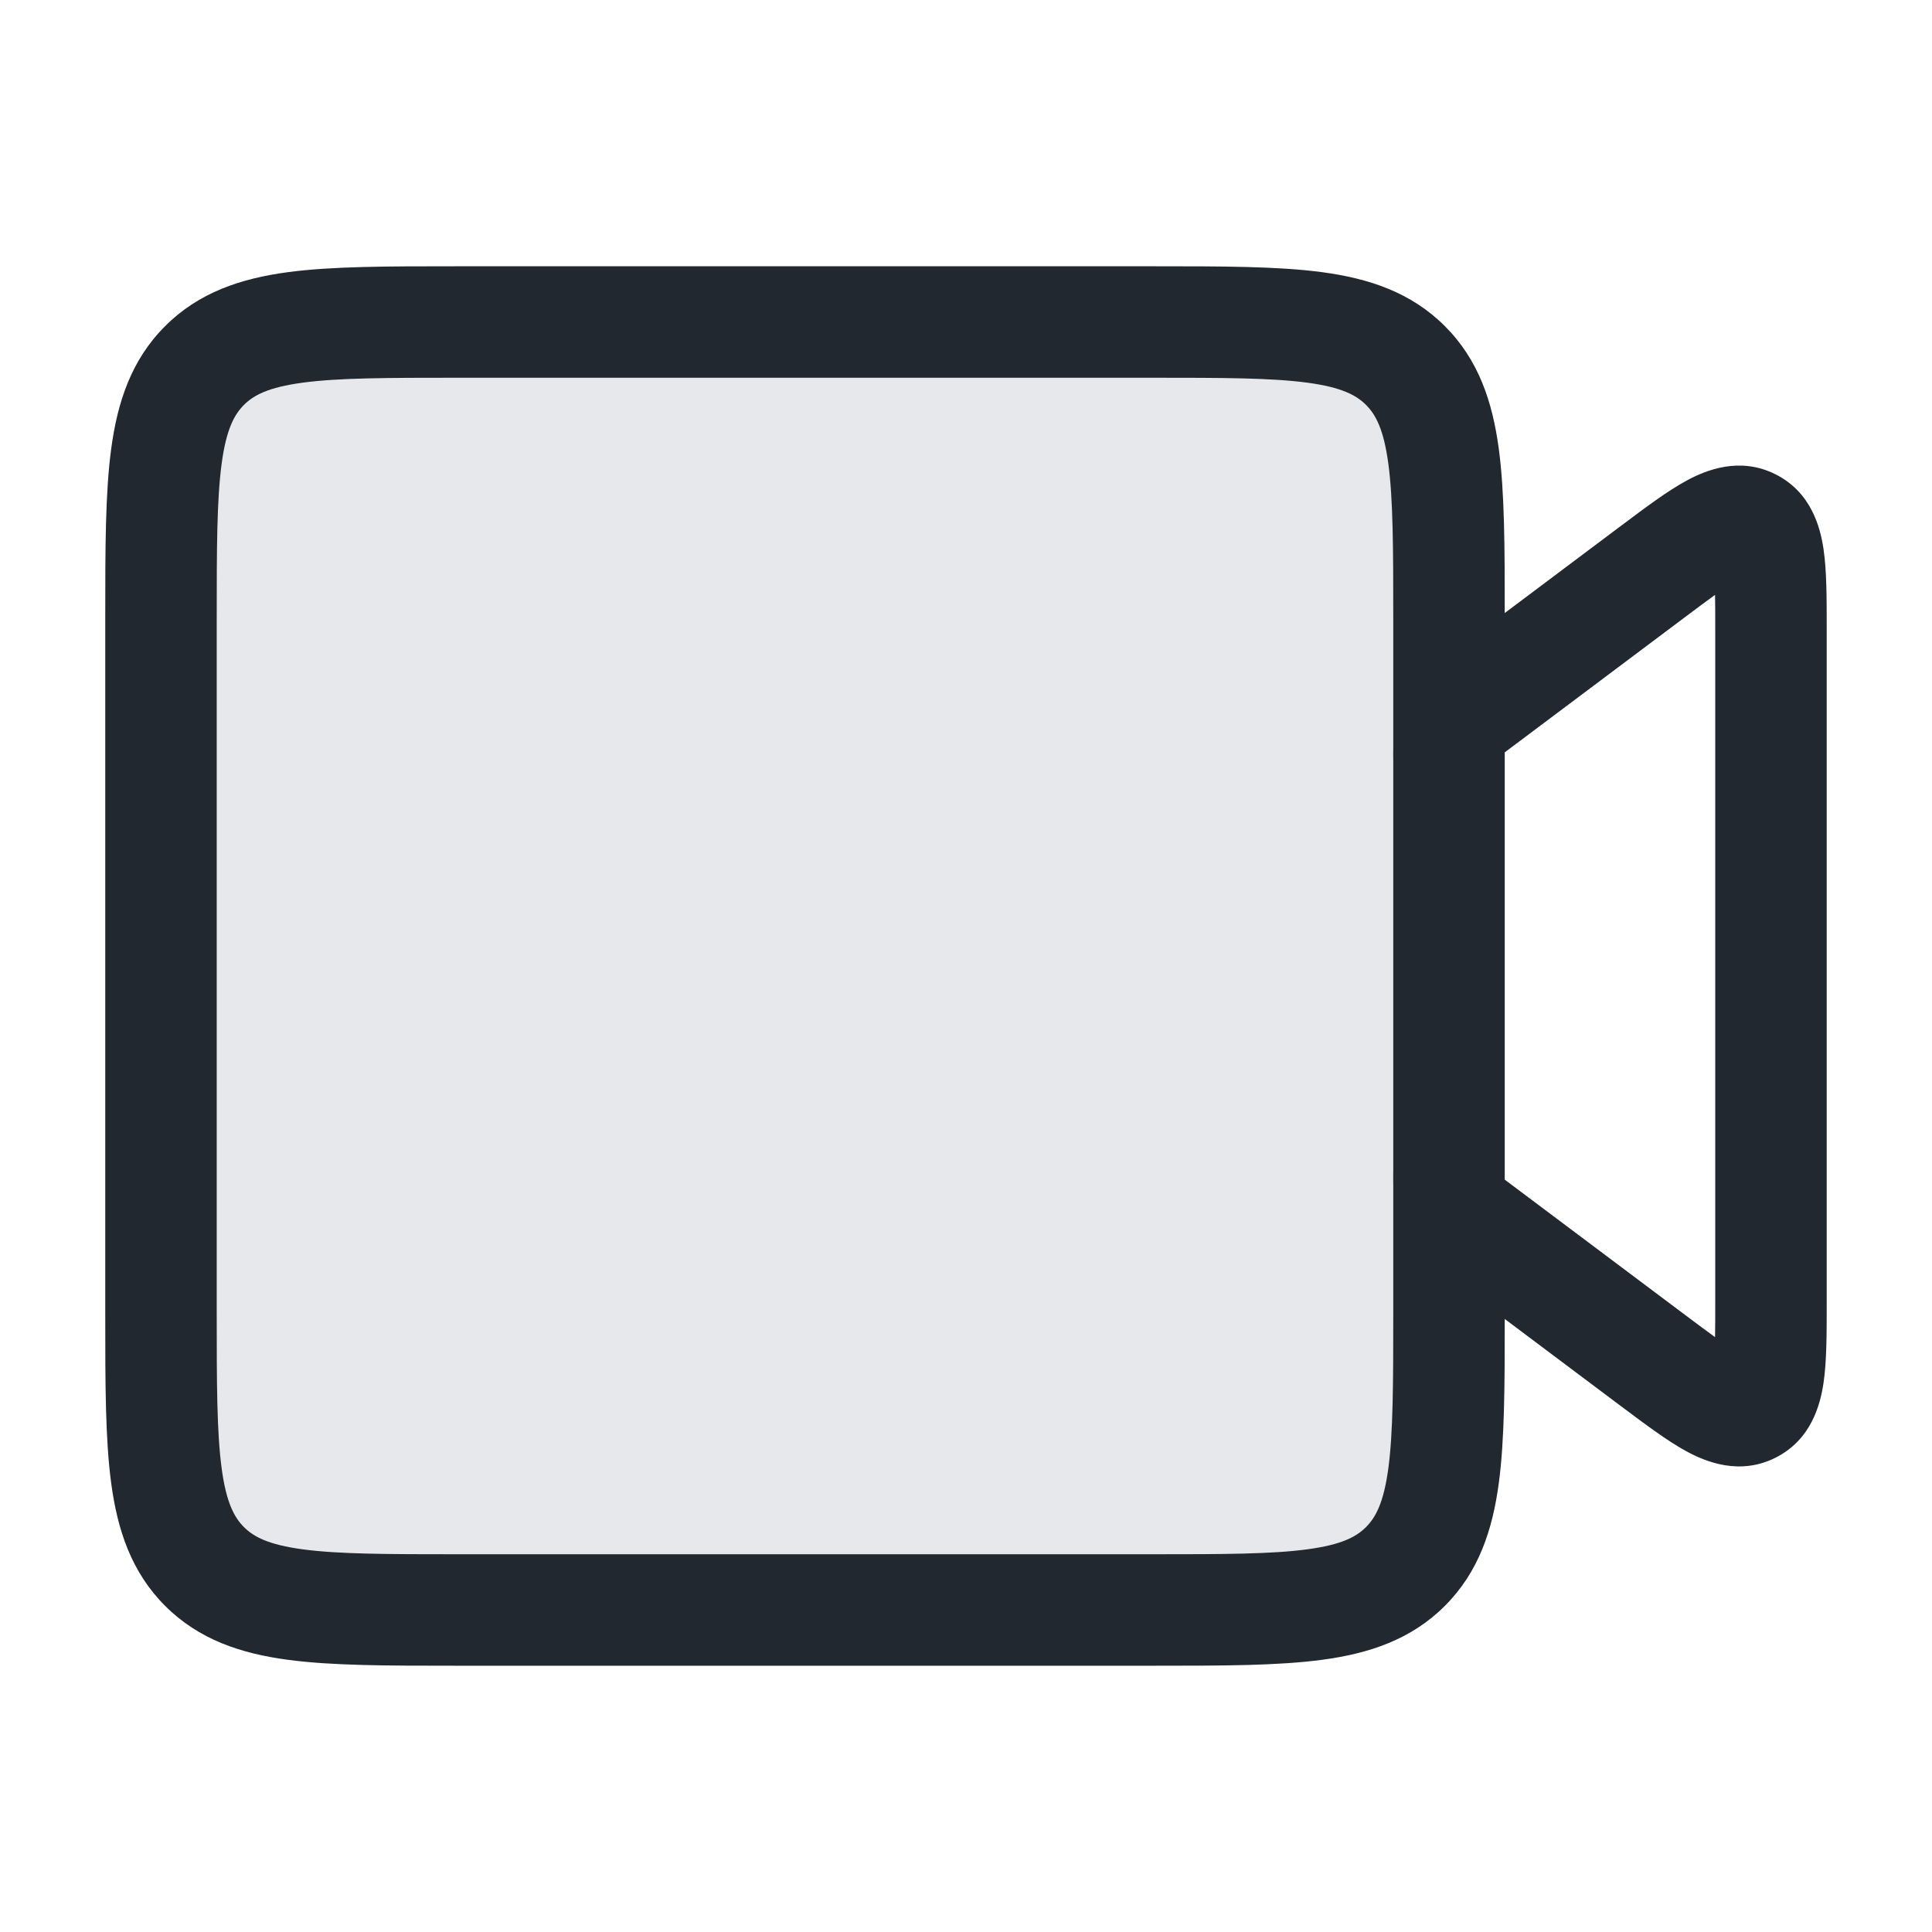
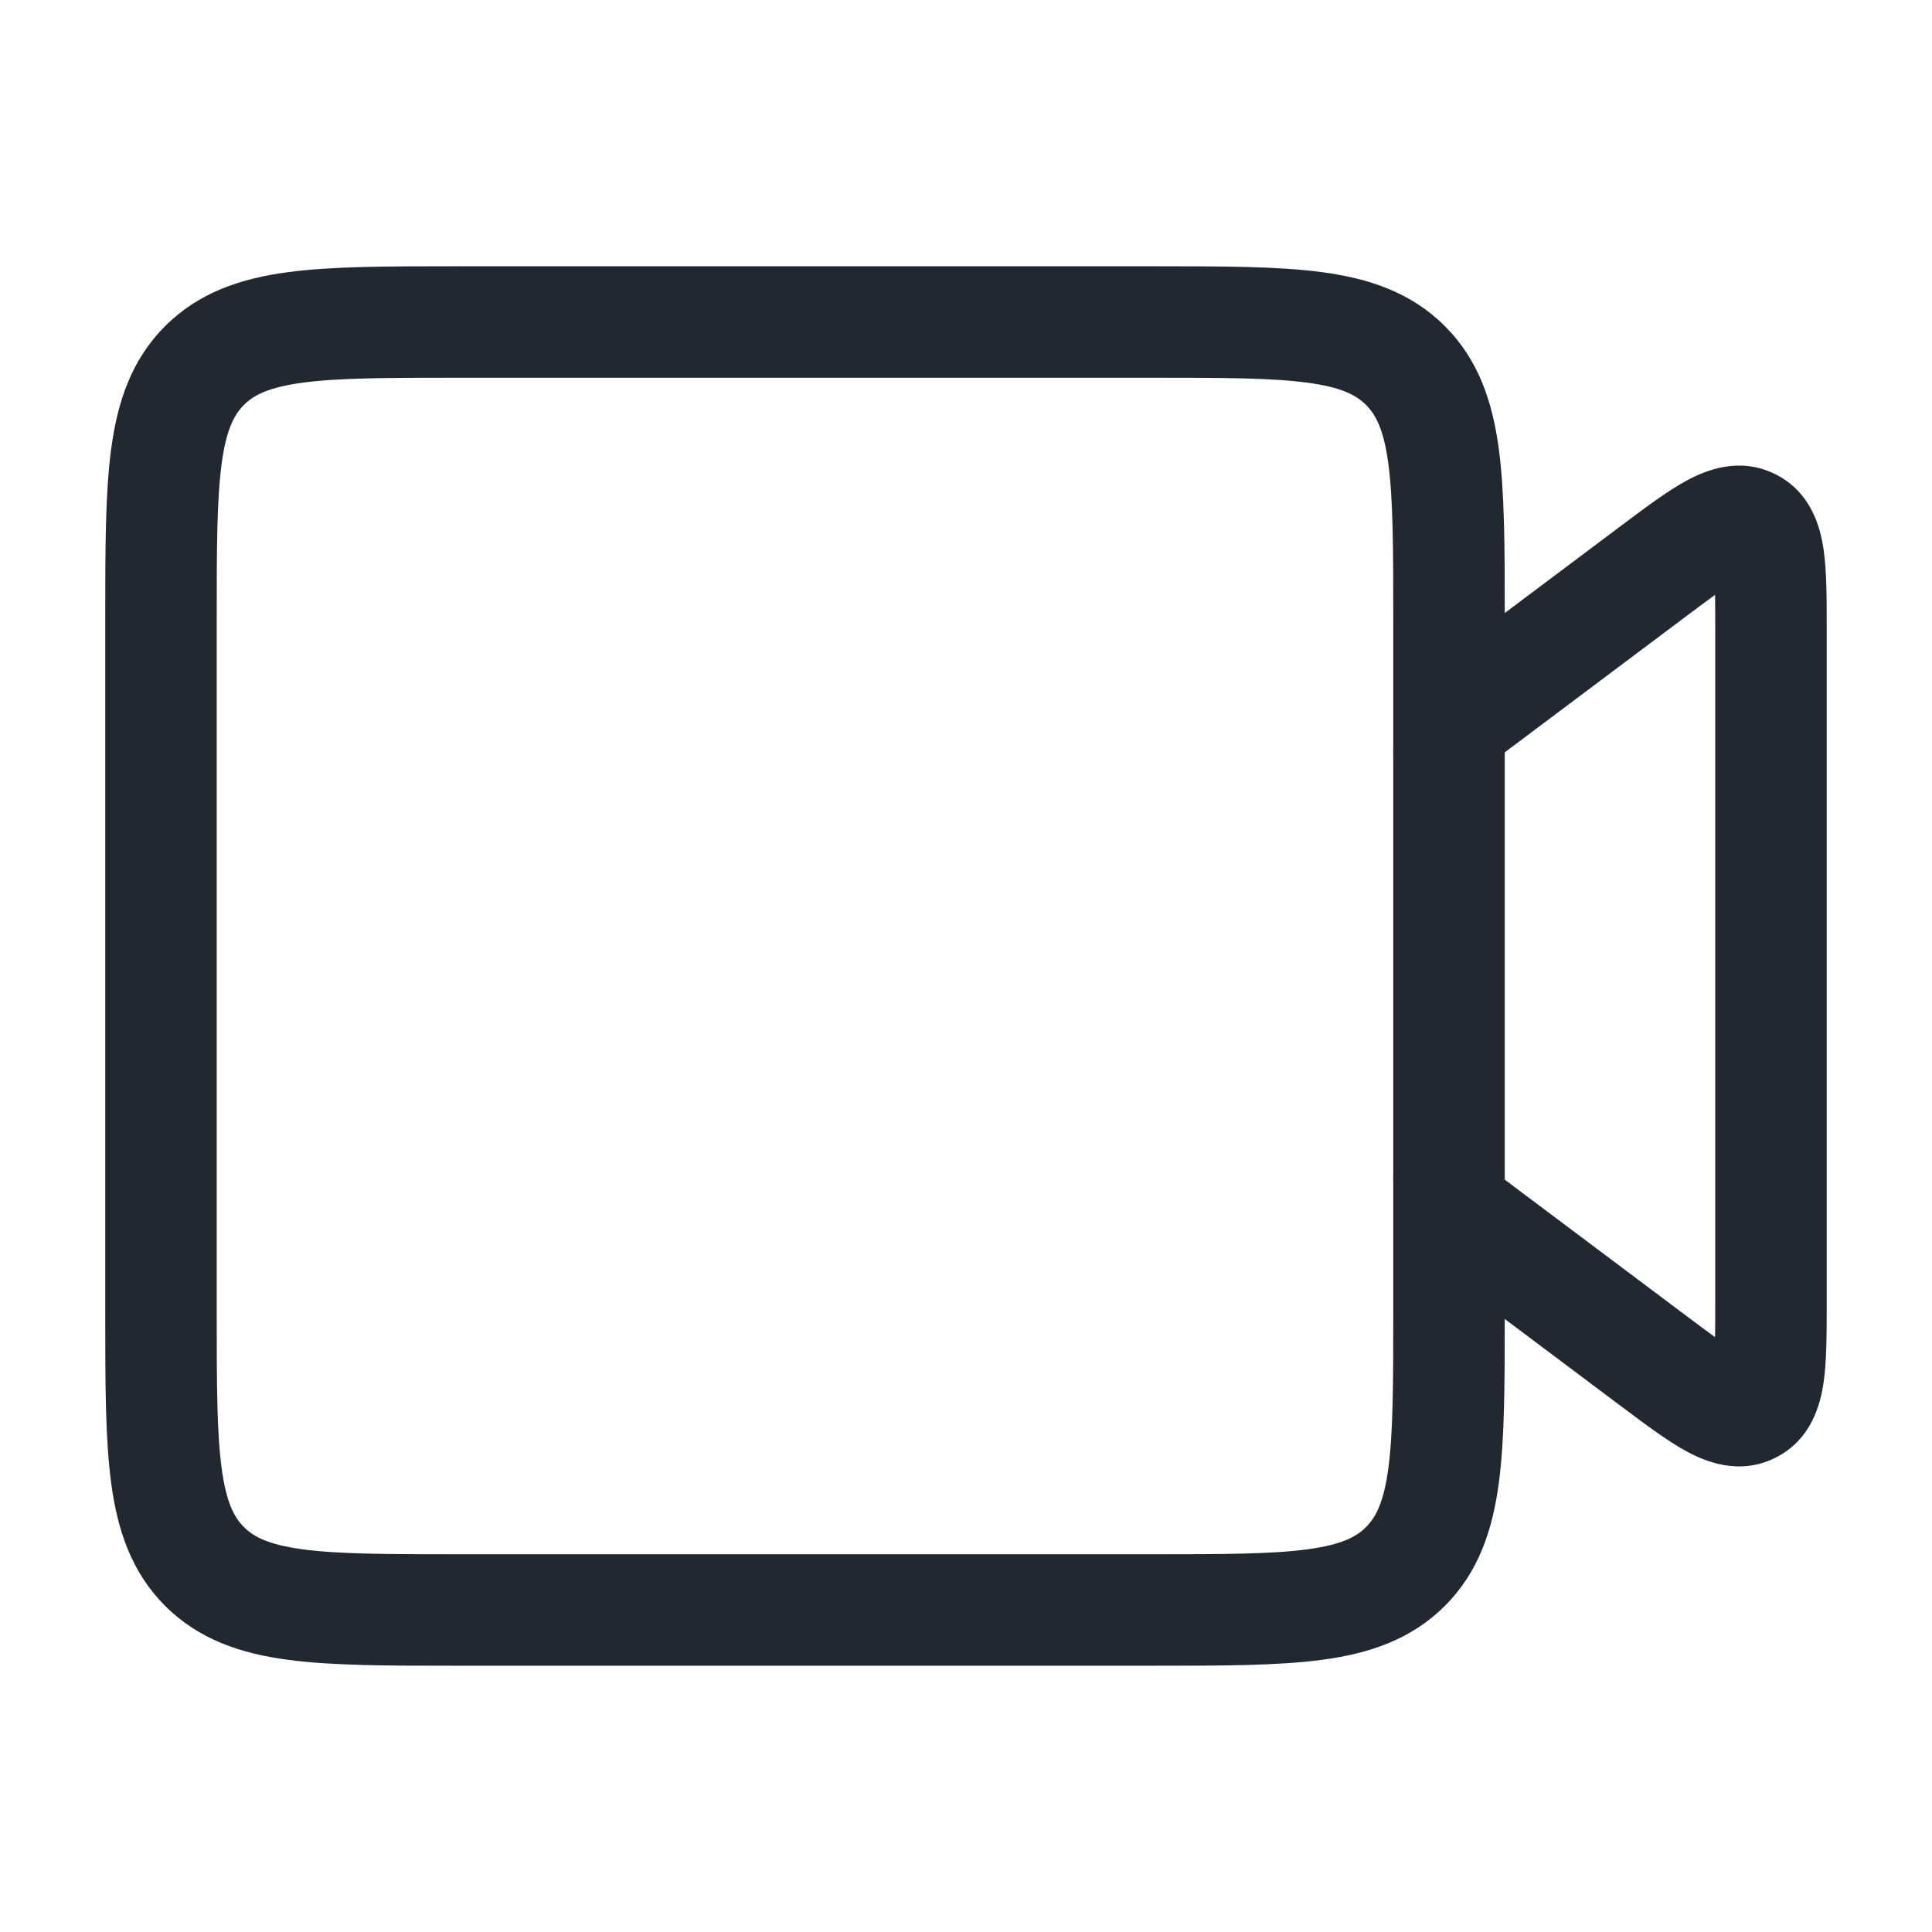
<svg xmlns="http://www.w3.org/2000/svg" width="52" height="52" viewBox="0 0 52 52" fill="none">
-   <path d="M4.333 16.667C4.333 12.896 4.333 11.01 5.505 9.838C6.676 8.667 8.562 8.667 12.333 8.667L31 8.667C34.771 8.667 36.657 8.667 37.828 9.838C39 11.01 39 12.896 39 16.667L39 35.333C39 39.105 39 40.99 37.828 42.162C36.657 43.333 34.771 43.333 31 43.333L12.333 43.333C8.562 43.333 6.676 43.333 5.505 42.162C4.333 40.99 4.333 39.105 4.333 35.333L4.333 16.667Z" fill="#636F7E" fill-opacity="0.16" />
-   <path fill-rule="evenodd" clip-rule="evenodd" d="M12.333 7.167L12.229 7.167C10.432 7.167 8.934 7.167 7.744 7.326C6.488 7.495 5.355 7.867 4.444 8.778C3.533 9.688 3.162 10.822 2.993 12.078C2.833 13.267 2.833 14.766 2.833 16.563L2.833 16.667L2.833 35.333L2.833 35.437C2.833 37.234 2.833 38.733 2.993 39.922C3.162 41.178 3.533 42.311 4.444 43.222C5.355 44.133 6.488 44.505 7.744 44.673C8.934 44.833 10.432 44.833 12.229 44.833L12.333 44.833L31 44.833L31.104 44.833C32.901 44.833 34.399 44.833 35.589 44.673C36.844 44.505 37.978 44.133 38.889 43.222C39.8 42.311 40.171 41.178 40.34 39.922C40.498 38.747 40.5 37.269 40.5 35.5L43.566 37.8L43.647 37.86L43.647 37.86C44.275 38.331 44.874 38.781 45.39 39.062C45.919 39.349 46.822 39.717 47.784 39.236C48.747 38.755 48.994 37.811 49.081 37.216C49.167 36.635 49.166 35.886 49.166 35.1L49.166 35L49.166 17L49.166 16.899C49.166 16.114 49.167 15.365 49.081 14.784C48.994 14.189 48.747 13.245 47.784 12.764C46.822 12.283 45.919 12.651 45.39 12.938C44.874 13.219 44.275 13.668 43.647 14.14L43.566 14.2L40.5 16.5C40.5 14.731 40.498 13.253 40.34 12.078C40.171 10.822 39.8 9.688 38.889 8.778C37.978 7.867 36.844 7.495 35.589 7.326C34.399 7.167 32.901 7.167 31.104 7.167L31 7.167L12.333 7.167ZM40.5 20.454C40.5 20.469 40.5 20.484 40.5 20.5L40.5 20.524L40.5 20.548L40.5 20.572L40.5 20.596L40.5 20.62L40.5 20.645L40.5 20.669L40.5 20.693L40.5 20.718L40.5 20.742L40.5 20.766L40.5 20.791L40.5 20.815L40.5 20.839L40.5 20.864L40.5 20.888L40.5 20.913L40.5 20.937L40.5 20.961L40.5 20.986L40.5 21.01L40.5 21.035L40.5 21.059L40.5 21.084L40.5 21.108L40.5 21.133L40.5 21.157L40.5 21.182L40.5 21.206L40.5 21.231L40.5 21.256L40.5 21.28L40.5 21.305L40.5 21.329L40.5 21.354L40.5 21.379L40.5 21.403L40.5 21.428L40.5 21.453L40.5 21.477L40.5 21.502L40.5 21.527L40.5 21.551L40.5 21.576L40.5 21.601L40.5 21.625L40.5 21.65L40.5 21.675L40.5 21.7L40.5 21.725L40.5 21.749L40.5 21.774L40.5 21.799L40.5 21.824L40.5 21.849L40.5 21.873L40.5 21.898L40.5 21.923L40.5 21.948L40.5 21.973L40.5 21.997L40.5 22.022L40.5 22.047L40.5 22.072L40.5 22.097L40.5 22.122L40.5 22.147L40.5 22.172L40.5 22.197L40.5 22.221L40.5 22.246L40.5 22.271L40.5 22.296L40.5 22.321L40.5 22.346L40.5 22.371L40.5 22.396L40.5 22.421L40.5 22.446L40.5 22.471L40.5 22.496L40.5 22.521L40.5 22.546L40.5 22.571L40.5 22.596L40.5 22.621L40.5 22.646L40.5 22.671L40.5 22.696L40.5 22.721L40.5 22.746L40.5 22.771L40.5 22.796L40.5 22.82L40.5 22.846L40.5 22.87L40.5 22.895L40.5 22.921L40.5 22.945L40.5 22.971L40.5 22.995L40.5 23.02L40.5 23.046L40.5 23.07L40.5 23.096L40.5 23.12L40.5 23.145L40.5 23.171L40.5 23.195L40.5 23.221L40.5 23.245L40.5 23.27L40.5 23.296L40.5 23.32L40.5 23.346L40.5 23.37L40.5 23.395L40.5 23.42L40.5 23.445L40.5 23.47L40.5 23.495L40.5 23.52L40.5 23.545L40.5 23.57L40.5 23.595L40.5 23.62L40.5 23.645L40.5 23.67L40.5 23.695L40.5 23.72L40.5 23.745L40.5 23.77L40.5 23.795L40.5 23.82L40.5 23.845L40.5 23.87L40.5 23.895L40.5 23.919L40.5 23.944L40.5 23.969L40.5 23.994L40.5 24.019L40.5 24.044L40.5 24.069L40.5 24.094L40.5 24.119L40.5 24.143L40.5 24.168L40.5 24.193L40.5 24.218L40.5 24.243L40.5 24.268L40.5 24.292L40.5 24.317L40.5 24.342L40.5 24.367L40.5 24.392L40.5 24.416L40.5 24.441L40.5 24.466L40.5 24.491L40.5 24.515L40.5 24.54L40.5 24.565L40.5 24.59L40.5 24.614L40.5 24.639L40.5 24.664L40.5 24.688L40.5 24.713L40.5 24.738L40.5 24.762L40.5 24.787L40.5 24.811L40.5 24.836L40.5 24.861L40.5 24.885L40.5 24.91L40.5 24.934L40.5 24.959L40.5 24.983L40.5 25.008L40.5 25.032L40.5 25.057L40.5 25.081L40.5 25.106L40.5 25.131L40.5 25.155L40.5 25.179L40.5 25.204L40.5 25.228L40.5 25.253L40.5 25.277L40.5 25.301L40.5 25.326L40.5 25.35L40.5 25.374L40.5 25.399L40.5 25.423L40.5 25.447L40.5 25.472L40.5 25.496L40.5 25.52L40.5 25.544L40.5 25.569L40.5 25.593L40.5 25.617L40.5 25.641L40.5 25.665L40.5 25.689L40.5 25.713L40.5 25.738L40.5 25.762L40.5 25.786L40.5 25.81L40.5 25.834L40.5 25.858L40.5 25.882L40.5 25.906L40.5 25.93L40.5 25.954L40.5 25.977L40.5 26.001L40.5 26.025L40.5 26.049L40.5 26.073L40.5 26.097L40.5 26.121L40.5 26.144L40.5 26.168L40.5 26.192L40.5 26.216L40.5 26.239L40.5 26.263L40.5 26.287L40.5 26.31L40.5 26.334L40.5 26.358L40.5 26.381L40.5 26.405L40.5 26.428L40.5 26.452L40.5 26.475L40.5 26.499L40.5 26.522L40.5 26.546L40.5 26.569L40.5 26.592L40.5 26.616L40.5 26.639L40.5 26.663L40.5 26.686L40.5 26.709L40.5 26.732L40.5 26.756L40.5 26.779L40.5 26.802L40.5 26.825L40.5 26.848L40.5 26.871L40.5 26.894L40.5 26.917L40.5 26.941L40.5 26.963L40.5 26.986L40.5 27.009L40.5 27.032L40.5 27.055L40.5 27.078L40.5 27.101L40.5 27.124L40.5 27.147L40.5 27.169L40.5 27.192L40.5 27.215L40.5 27.238L40.5 27.26L40.5 27.283L40.5 27.305L40.5 27.328L40.5 27.351L40.5 27.373L40.5 27.396L40.5 27.418L40.5 27.441L40.5 27.463L40.5 27.485L40.5 27.508L40.5 27.53L40.5 27.552L40.5 27.575L40.5 27.597L40.5 27.619L40.5 27.641L40.5 27.664L40.5 27.686L40.5 27.708L40.5 27.73L40.5 27.752L40.5 27.774L40.5 27.796L40.5 27.818L40.5 27.84L40.5 27.862L40.5 27.884L40.5 27.905L40.5 27.927L40.5 27.949L40.5 27.971L40.5 27.992L40.5 28.014L40.5 28.036L40.5 28.057L40.5 28.079L40.5 28.1L40.5 28.122L40.5 28.143L40.5 28.165L40.5 28.186L40.5 28.207L40.5 28.229L40.5 28.25L40.5 28.271L40.5 28.293L40.5 28.314L40.5 28.335L40.5 28.356L40.5 28.377L40.5 28.398L40.5 28.419L40.5 28.44L40.5 28.461L40.5 28.482L40.5 28.503L40.5 28.524L40.5 28.545L40.5 28.566L40.5 28.586L40.5 28.607L40.5 28.628L40.5 28.648L40.5 28.669L40.5 28.689L40.5 28.71L40.5 28.73L40.5 28.751L40.5 28.771L40.5 28.792L40.5 28.812L40.5 28.832L40.5 28.852L40.5 28.873L40.5 28.893L40.5 28.913L40.5 28.933L40.5 28.953L40.5 28.973L40.5 28.993L40.5 29.013L40.5 29.033L40.5 29.053L40.5 29.073L40.5 29.092L40.5 29.112L40.5 29.132L40.5 29.151L40.5 29.171L40.5 29.191L40.5 29.21L40.5 29.23L40.5 29.249L40.5 29.269L40.5 29.288L40.5 29.307L40.5 29.326L40.5 29.346L40.5 29.365L40.5 29.384L40.5 29.403L40.5 29.422L40.5 29.441L40.5 29.46L40.5 29.479L40.5 29.498L40.5 29.517L40.5 29.536L40.5 29.555L40.5 29.573L40.5 29.592L40.5 29.611L40.5 29.629L40.5 29.648L40.5 29.666L40.5 29.685L40.5 29.703L40.5 29.721L40.5 29.74L40.5 29.758L40.5 29.776L40.5 29.794L40.5 29.813L40.5 29.831L40.5 29.849L40.5 29.867L40.5 29.885L40.5 29.902L40.5 29.92L40.5 29.938L40.5 29.956L40.5 29.974L40.5 29.991L40.5 30.009L40.5 30.026L40.5 30.044L40.5 30.061L40.5 30.079L40.5 30.096L40.5 30.114L40.5 30.131L40.5 30.148L40.5 30.165L40.5 30.182L40.5 30.199L40.5 30.216L40.5 30.233L40.5 30.25L40.5 30.267L40.5 30.284L40.5 30.301L40.5 30.318L40.5 30.334L40.5 30.351L40.5 30.367L40.5 30.384L40.5 30.4L40.5 30.417L40.5 30.433L40.5 30.45L40.5 30.466L40.5 30.482L40.5 30.498L40.5 30.514L40.5 30.53L40.5 30.546L40.5 30.562L40.5 30.578L40.5 30.594L40.5 30.61L40.5 30.625L40.5 30.641L40.5 30.657L40.5 30.672L40.5 30.688L40.5 30.703L40.5 30.719L40.5 30.734L40.5 30.749L40.5 30.765L40.5 30.78L40.5 30.795L40.5 30.81L40.5 30.825L40.5 30.84L40.5 30.855L40.5 30.87L40.5 30.884L40.5 30.899L40.5 30.914L40.5 30.928L40.5 30.943L40.5 30.958L40.5 30.972L40.5 30.986L40.5 31.001L40.5 31.015L40.5 31.029L40.5 31.043L40.5 31.058L40.5 31.072L40.5 31.086L40.5 31.099L40.5 31.113L40.5 31.127L40.5 31.141L40.5 31.155L40.5 31.168L40.5 31.182L40.5 31.195L40.5 31.209L40.5 31.222L40.5 31.235L40.5 31.249L40.5 31.262L40.5 31.275L40.5 31.288L40.5 31.301L40.5 31.314L40.5 31.327L40.5 31.34L40.5 31.353L40.5 31.366L40.5 31.378L40.5 31.391L40.5 31.403L40.5 31.416L40.5 31.428L40.5 31.441L40.5 31.453L40.5 31.465L40.5 31.477L40.5 31.489L40.5 31.501C40.5 31.515 40.5 31.527 40.5 31.54C40.5 31.622 40.5 31.69 40.5 31.75C40.555 31.791 40.619 31.839 40.7 31.9L45.366 35.4C45.685 35.639 45.945 35.833 46.161 35.989C46.166 35.723 46.166 35.399 46.166 35L46.166 17C46.166 16.601 46.166 16.277 46.161 16.011C45.945 16.167 45.685 16.36 45.366 16.6L40.7 20.1C40.619 20.161 40.555 20.209 40.5 20.25C40.5 20.308 40.5 20.374 40.5 20.454ZM37.5 20.118L37.5 16.667C37.5 14.739 37.496 13.444 37.367 12.477C37.242 11.555 37.028 11.159 36.767 10.899C36.507 10.638 36.112 10.424 35.189 10.3C34.223 10.17 32.928 10.167 31 10.167L12.333 10.167C10.405 10.167 9.11 10.17 8.144 10.3C7.221 10.424 6.826 10.638 6.565 10.899C6.305 11.159 6.09 11.555 5.966 12.477C5.836 13.444 5.833 14.739 5.833 16.667L5.833 35.333C5.833 37.261 5.836 38.556 5.966 39.523C6.09 40.445 6.305 40.84 6.565 41.101C6.826 41.362 7.221 41.576 8.144 41.7C9.11 41.83 10.405 41.833 12.333 41.833L31 41.833C32.928 41.833 34.223 41.83 35.189 41.7C36.112 41.576 36.507 41.362 36.767 41.101C37.028 40.84 37.242 40.445 37.367 39.523C37.496 38.556 37.5 37.261 37.5 35.333L37.5 31.882C37.497 31.779 37.498 31.685 37.499 31.603L37.499 31.603C37.499 31.566 37.5 31.532 37.5 31.501L37.5 31.489L37.5 31.477L37.5 31.465L37.5 31.453L37.5 31.441L37.5 31.428L37.5 31.416L37.5 31.403L37.5 31.391L37.5 31.378L37.5 31.366L37.5 31.353L37.5 31.34L37.5 31.327L37.5 31.314L37.5 31.301L37.5 31.288L37.5 31.275L37.5 31.262L37.5 31.249L37.5 31.235L37.5 31.222L37.5 31.209L37.5 31.195L37.5 31.182L37.5 31.168L37.5 31.155L37.5 31.141L37.5 31.127L37.5 31.113L37.5 31.099L37.5 31.086L37.5 31.072L37.5 31.058L37.5 31.043L37.5 31.029L37.5 31.015L37.5 31.001L37.5 30.986L37.5 30.972L37.5 30.958L37.5 30.943L37.5 30.928L37.5 30.914L37.5 30.899L37.5 30.884L37.5 30.87L37.5 30.855L37.5 30.84L37.5 30.825L37.5 30.81L37.5 30.795L37.5 30.78L37.5 30.765L37.5 30.749L37.5 30.734L37.5 30.719L37.5 30.703L37.5 30.688L37.5 30.672L37.5 30.657L37.5 30.641L37.5 30.625L37.5 30.61L37.5 30.594L37.5 30.578L37.5 30.562L37.5 30.546L37.5 30.53L37.5 30.514L37.5 30.498L37.5 30.482L37.5 30.466L37.5 30.45L37.5 30.433L37.5 30.417L37.5 30.4L37.5 30.384L37.5 30.367L37.5 30.351L37.5 30.334L37.5 30.318L37.5 30.301L37.5 30.284L37.5 30.267L37.5 30.25L37.5 30.233L37.5 30.216L37.5 30.199L37.5 30.182L37.5 30.165L37.5 30.148L37.5 30.131L37.5 30.114L37.5 30.096L37.5 30.079L37.5 30.061L37.5 30.044L37.5 30.026L37.5 30.009L37.5 29.991L37.5 29.974L37.5 29.956L37.5 29.938L37.5 29.92L37.5 29.902L37.5 29.885L37.5 29.867L37.5 29.849L37.5 29.831L37.5 29.813L37.5 29.794L37.5 29.776L37.5 29.758L37.5 29.74L37.5 29.721L37.5 29.703L37.5 29.685L37.5 29.666L37.5 29.648L37.5 29.629L37.5 29.611L37.5 29.592L37.5 29.573L37.5 29.555L37.5 29.536L37.5 29.517L37.5 29.498L37.5 29.479L37.5 29.46L37.5 29.441L37.5 29.422L37.5 29.403L37.5 29.384L37.5 29.365L37.5 29.346L37.5 29.326L37.5 29.307L37.5 29.288L37.5 29.269L37.5 29.249L37.5 29.23L37.5 29.21L37.5 29.191L37.5 29.171L37.5 29.151L37.5 29.132L37.5 29.112L37.5 29.092L37.5 29.073L37.5 29.053L37.5 29.033L37.5 29.013L37.5 28.993L37.5 28.973L37.5 28.953L37.5 28.933L37.5 28.913L37.5 28.893L37.5 28.873L37.5 28.852L37.5 28.832L37.5 28.812L37.5 28.792L37.5 28.771L37.5 28.751L37.5 28.73L37.5 28.71L37.5 28.689L37.5 28.669L37.5 28.648L37.5 28.628L37.5 28.607L37.5 28.586L37.5 28.566L37.5 28.545L37.5 28.524L37.5 28.503L37.5 28.482L37.5 28.461L37.5 28.44L37.5 28.419L37.5 28.398L37.5 28.377L37.5 28.356L37.5 28.335L37.5 28.314L37.5 28.293L37.5 28.271L37.5 28.25L37.5 28.229L37.5 28.207L37.5 28.186L37.5 28.165L37.5 28.143L37.5 28.122L37.5 28.1L37.5 28.079L37.5 28.057L37.5 28.036L37.5 28.014L37.5 27.992L37.5 27.971L37.5 27.949L37.5 27.927L37.5 27.905L37.5 27.884L37.5 27.862L37.5 27.84L37.5 27.818L37.5 27.796L37.5 27.774L37.5 27.752L37.5 27.73L37.5 27.708L37.5 27.686L37.5 27.664L37.5 27.641L37.5 27.619L37.5 27.597L37.5 27.575L37.5 27.552L37.5 27.53L37.5 27.508L37.5 27.485L37.5 27.463L37.5 27.441L37.5 27.418L37.5 27.396L37.5 27.373L37.5 27.351L37.5 27.328L37.5 27.305L37.5 27.283L37.5 27.26L37.5 27.238L37.5 27.215L37.5 27.192L37.5 27.169L37.5 27.147L37.5 27.124L37.5 27.101L37.5 27.078L37.5 27.055L37.5 27.032L37.5 27.009L37.5 26.986L37.5 26.963L37.5 26.941L37.5 26.917L37.5 26.894L37.5 26.871L37.5 26.848L37.5 26.825L37.5 26.802L37.5 26.779L37.5 26.756L37.5 26.732L37.5 26.709L37.5 26.686L37.5 26.663L37.5 26.639L37.5 26.616L37.5 26.592L37.5 26.569L37.5 26.546L37.5 26.522L37.5 26.499L37.5 26.475L37.5 26.452L37.5 26.428L37.5 26.405L37.5 26.381L37.5 26.358L37.5 26.334L37.5 26.31L37.5 26.287L37.5 26.263L37.5 26.239L37.5 26.216L37.5 26.192L37.5 26.168L37.5 26.144L37.5 26.121L37.5 26.097L37.5 26.073L37.5 26.049L37.5 26.025L37.5 26.001L37.5 25.977L37.5 25.954L37.5 25.93L37.5 25.906L37.5 25.882L37.5 25.858L37.5 25.834L37.5 25.81L37.5 25.786L37.5 25.762L37.5 25.738L37.5 25.713L37.5 25.689L37.5 25.665L37.5 25.641L37.5 25.617L37.5 25.593L37.5 25.569L37.5 25.544L37.5 25.52L37.5 25.496L37.5 25.472L37.5 25.447L37.5 25.423L37.5 25.399L37.5 25.374L37.5 25.35L37.5 25.326L37.5 25.301L37.5 25.277L37.5 25.253L37.5 25.228L37.5 25.204L37.5 25.179L37.5 25.155L37.5 25.131L37.5 25.106L37.5 25.081L37.5 25.057L37.5 25.032L37.5 25.008L37.5 24.983L37.5 24.959L37.5 24.934L37.5 24.91L37.5 24.885L37.5 24.861L37.5 24.836L37.5 24.811L37.5 24.787L37.5 24.762L37.5 24.738L37.5 24.713L37.5 24.688L37.5 24.664L37.5 24.639L37.5 24.614L37.5 24.59L37.5 24.565L37.5 24.54L37.5 24.515L37.5 24.491L37.5 24.466L37.5 24.441L37.5 24.416L37.5 24.392L37.5 24.367L37.5 24.342L37.5 24.317L37.5 24.292L37.5 24.268L37.5 24.243L37.5 24.218L37.5 24.193L37.5 24.168L37.5 24.143L37.5 24.119L37.5 24.094L37.5 24.069L37.5 24.044L37.5 24.019L37.5 23.994L37.5 23.969L37.5 23.944L37.5 23.919L37.5 23.895L37.5 23.87L37.5 23.845L37.5 23.82L37.5 23.795L37.5 23.77L37.5 23.745L37.5 23.72L37.5 23.695L37.5 23.67L37.5 23.645L37.5 23.62L37.5 23.595L37.5 23.57L37.5 23.545L37.5 23.52L37.5 23.495L37.5 23.47L37.5 23.445L37.5 23.42L37.5 23.395L37.5 23.37L37.5 23.346L37.5 23.32L37.5 23.296L37.5 23.27L37.5 23.245L37.5 23.221L37.5 23.195L37.5 23.171L37.5 23.145L37.5 23.12L37.5 23.096L37.5 23.07L37.5 23.046L37.5 23.02L37.5 22.995L37.5 22.971L37.5 22.945L37.5 22.921L37.5 22.895L37.5 22.87L37.5 22.846L37.5 22.82L37.5 22.796L37.5 22.771L37.5 22.746L37.5 22.721L37.5 22.696L37.5 22.671L37.5 22.646L37.5 22.621L37.5 22.596L37.5 22.571L37.5 22.546L37.5 22.521L37.5 22.496L37.5 22.471L37.5 22.446L37.5 22.421L37.5 22.396L37.5 22.371L37.5 22.346L37.5 22.321L37.5 22.296L37.5 22.271L37.5 22.246L37.5 22.221L37.5 22.197L37.5 22.172L37.5 22.147L37.5 22.122L37.5 22.097L37.5 22.072L37.5 22.047L37.5 22.022L37.5 21.997L37.5 21.973L37.5 21.948L37.5 21.923L37.5 21.898L37.5 21.873L37.5 21.849L37.5 21.824L37.5 21.799L37.5 21.774L37.5 21.749L37.5 21.725L37.5 21.7L37.5 21.675L37.5 21.65L37.5 21.625L37.5 21.601L37.5 21.576L37.5 21.551L37.5 21.527L37.5 21.502L37.5 21.477L37.5 21.453L37.5 21.428L37.5 21.403L37.5 21.379L37.5 21.354L37.5 21.329L37.5 21.305L37.5 21.28L37.5 21.256L37.5 21.231L37.5 21.206L37.5 21.182L37.5 21.157L37.5 21.133L37.5 21.108L37.5 21.084L37.5 21.059L37.5 21.035L37.5 21.01L37.5 20.986L37.5 20.961L37.5 20.937L37.5 20.913L37.5 20.888L37.5 20.864L37.5 20.839L37.5 20.815L37.5 20.791L37.5 20.766L37.5 20.742L37.5 20.718L37.5 20.693L37.5 20.669L37.5 20.645L37.5 20.62L37.5 20.596L37.5 20.572L37.5 20.548L37.5 20.524L37.5 20.5C37.5 20.468 37.499 20.434 37.499 20.398L37.499 20.398C37.498 20.316 37.497 20.222 37.5 20.118ZM46.954 15.512C46.954 15.512 46.951 15.513 46.945 15.515C46.951 15.512 46.954 15.511 46.954 15.512ZM46.087 15.086C46.085 15.08 46.084 15.077 46.084 15.077C46.085 15.077 46.086 15.08 46.087 15.086ZM46.087 36.914C46.085 36.919 46.084 36.923 46.084 36.923C46.084 36.923 46.085 36.921 46.086 36.918C46.087 36.917 46.087 36.916 46.087 36.914ZM46.945 36.485C46.951 36.487 46.954 36.488 46.954 36.488C46.954 36.488 46.951 36.487 46.945 36.485Z" fill="#22282F" />
+   <path fill-rule="evenodd" clip-rule="evenodd" d="M12.333 7.167L12.229 7.167C10.432 7.167 8.934 7.167 7.744 7.326C6.488 7.495 5.355 7.867 4.444 8.778C3.533 9.688 3.162 10.822 2.993 12.078C2.833 13.267 2.833 14.766 2.833 16.563L2.833 16.667L2.833 35.333L2.833 35.437C2.833 37.234 2.833 38.733 2.993 39.922C3.162 41.178 3.533 42.311 4.444 43.222C5.355 44.133 6.488 44.505 7.744 44.673C8.934 44.833 10.432 44.833 12.229 44.833L12.333 44.833L31 44.833L31.104 44.833C32.901 44.833 34.399 44.833 35.589 44.673C36.844 44.505 37.978 44.133 38.889 43.222C39.8 42.311 40.171 41.178 40.34 39.922C40.498 38.747 40.5 37.269 40.5 35.5L43.566 37.8L43.647 37.86L43.647 37.86C44.275 38.331 44.874 38.781 45.39 39.062C45.919 39.349 46.822 39.717 47.784 39.236C48.747 38.755 48.994 37.811 49.081 37.216C49.167 36.635 49.166 35.886 49.166 35.1L49.166 35L49.166 17L49.166 16.899C49.166 16.114 49.167 15.365 49.081 14.784C48.994 14.189 48.747 13.245 47.784 12.764C46.822 12.283 45.919 12.651 45.39 12.938C44.874 13.219 44.275 13.668 43.647 14.14L43.566 14.2L40.5 16.5C40.5 14.731 40.498 13.253 40.34 12.078C40.171 10.822 39.8 9.688 38.889 8.778C37.978 7.867 36.844 7.495 35.589 7.326C34.399 7.167 32.901 7.167 31.104 7.167L31 7.167L12.333 7.167ZM40.5 20.454C40.5 20.469 40.5 20.484 40.5 20.5L40.5 20.524L40.5 20.548L40.5 20.572L40.5 20.596L40.5 20.62L40.5 20.645L40.5 20.669L40.5 20.693L40.5 20.718L40.5 20.742L40.5 20.766L40.5 20.791L40.5 20.815L40.5 20.839L40.5 20.864L40.5 20.888L40.5 20.913L40.5 20.937L40.5 20.961L40.5 20.986L40.5 21.01L40.5 21.035L40.5 21.059L40.5 21.084L40.5 21.108L40.5 21.133L40.5 21.157L40.5 21.182L40.5 21.206L40.5 21.231L40.5 21.256L40.5 21.28L40.5 21.305L40.5 21.329L40.5 21.354L40.5 21.379L40.5 21.403L40.5 21.428L40.5 21.453L40.5 21.477L40.5 21.502L40.5 21.527L40.5 21.551L40.5 21.576L40.5 21.601L40.5 21.625L40.5 21.65L40.5 21.675L40.5 21.7L40.5 21.725L40.5 21.749L40.5 21.774L40.5 21.799L40.5 21.824L40.5 21.849L40.5 21.873L40.5 21.898L40.5 21.923L40.5 21.948L40.5 21.973L40.5 21.997L40.5 22.022L40.5 22.047L40.5 22.072L40.5 22.097L40.5 22.122L40.5 22.147L40.5 22.172L40.5 22.197L40.5 22.221L40.5 22.246L40.5 22.271L40.5 22.296L40.5 22.321L40.5 22.346L40.5 22.371L40.5 22.396L40.5 22.421L40.5 22.446L40.5 22.471L40.5 22.496L40.5 22.521L40.5 22.546L40.5 22.571L40.5 22.596L40.5 22.621L40.5 22.646L40.5 22.671L40.5 22.696L40.5 22.721L40.5 22.746L40.5 22.771L40.5 22.796L40.5 22.82L40.5 22.846L40.5 22.87L40.5 22.895L40.5 22.921L40.5 22.945L40.5 22.971L40.5 22.995L40.5 23.02L40.5 23.046L40.5 23.07L40.5 23.096L40.5 23.12L40.5 23.145L40.5 23.171L40.5 23.195L40.5 23.221L40.5 23.245L40.5 23.27L40.5 23.296L40.5 23.32L40.5 23.346L40.5 23.37L40.5 23.395L40.5 23.42L40.5 23.445L40.5 23.47L40.5 23.495L40.5 23.52L40.5 23.545L40.5 23.57L40.5 23.595L40.5 23.62L40.5 23.645L40.5 23.67L40.5 23.695L40.5 23.72L40.5 23.745L40.5 23.77L40.5 23.795L40.5 23.82L40.5 23.845L40.5 23.87L40.5 23.895L40.5 23.919L40.5 23.944L40.5 23.969L40.5 23.994L40.5 24.019L40.5 24.044L40.5 24.069L40.5 24.094L40.5 24.119L40.5 24.143L40.5 24.168L40.5 24.193L40.5 24.218L40.5 24.243L40.5 24.268L40.5 24.292L40.5 24.317L40.5 24.342L40.5 24.367L40.5 24.392L40.5 24.416L40.5 24.441L40.5 24.466L40.5 24.491L40.5 24.515L40.5 24.54L40.5 24.565L40.5 24.59L40.5 24.614L40.5 24.639L40.5 24.664L40.5 24.688L40.5 24.713L40.5 24.738L40.5 24.762L40.5 24.787L40.5 24.811L40.5 24.836L40.5 24.861L40.5 24.885L40.5 24.91L40.5 24.934L40.5 24.959L40.5 24.983L40.5 25.008L40.5 25.032L40.5 25.057L40.5 25.081L40.5 25.106L40.5 25.131L40.5 25.155L40.5 25.179L40.5 25.204L40.5 25.228L40.5 25.253L40.5 25.277L40.5 25.301L40.5 25.326L40.5 25.35L40.5 25.374L40.5 25.399L40.5 25.423L40.5 25.447L40.5 25.472L40.5 25.496L40.5 25.52L40.5 25.544L40.5 25.569L40.5 25.593L40.5 25.617L40.5 25.641L40.5 25.665L40.5 25.689L40.5 25.713L40.5 25.738L40.5 25.762L40.5 25.786L40.5 25.81L40.5 25.834L40.5 25.858L40.5 25.882L40.5 25.906L40.5 25.93L40.5 25.954L40.5 25.977L40.5 26.001L40.5 26.025L40.5 26.049L40.5 26.073L40.5 26.097L40.5 26.121L40.5 26.144L40.5 26.168L40.5 26.192L40.5 26.216L40.5 26.239L40.5 26.263L40.5 26.287L40.5 26.31L40.5 26.334L40.5 26.358L40.5 26.381L40.5 26.405L40.5 26.428L40.5 26.452L40.5 26.475L40.5 26.499L40.5 26.522L40.5 26.546L40.5 26.569L40.5 26.592L40.5 26.616L40.5 26.639L40.5 26.663L40.5 26.686L40.5 26.709L40.5 26.732L40.5 26.756L40.5 26.779L40.5 26.802L40.5 26.825L40.5 26.848L40.5 26.871L40.5 26.894L40.5 26.917L40.5 26.941L40.5 26.963L40.5 26.986L40.5 27.009L40.5 27.032L40.5 27.055L40.5 27.078L40.5 27.101L40.5 27.124L40.5 27.147L40.5 27.169L40.5 27.192L40.5 27.215L40.5 27.238L40.5 27.26L40.5 27.283L40.5 27.305L40.5 27.328L40.5 27.351L40.5 27.373L40.5 27.396L40.5 27.418L40.5 27.441L40.5 27.463L40.5 27.485L40.5 27.508L40.5 27.53L40.5 27.552L40.5 27.575L40.5 27.597L40.5 27.619L40.5 27.641L40.5 27.664L40.5 27.686L40.5 27.708L40.5 27.73L40.5 27.752L40.5 27.774L40.5 27.796L40.5 27.818L40.5 27.84L40.5 27.862L40.5 27.884L40.5 27.905L40.5 27.927L40.5 27.949L40.5 27.971L40.5 27.992L40.5 28.014L40.5 28.036L40.5 28.057L40.5 28.079L40.5 28.1L40.5 28.122L40.5 28.143L40.5 28.165L40.5 28.186L40.5 28.207L40.5 28.229L40.5 28.25L40.5 28.271L40.5 28.293L40.5 28.314L40.5 28.335L40.5 28.356L40.5 28.377L40.5 28.398L40.5 28.419L40.5 28.44L40.5 28.461L40.5 28.482L40.5 28.503L40.5 28.524L40.5 28.545L40.5 28.566L40.5 28.586L40.5 28.607L40.5 28.628L40.5 28.648L40.5 28.669L40.5 28.689L40.5 28.71L40.5 28.73L40.5 28.751L40.5 28.771L40.5 28.792L40.5 28.812L40.5 28.832L40.5 28.852L40.5 28.873L40.5 28.893L40.5 28.913L40.5 28.933L40.5 28.953L40.5 28.973L40.5 28.993L40.5 29.013L40.5 29.033L40.5 29.053L40.5 29.073L40.5 29.092L40.5 29.112L40.5 29.132L40.5 29.151L40.5 29.171L40.5 29.191L40.5 29.21L40.5 29.23L40.5 29.249L40.5 29.269L40.5 29.288L40.5 29.307L40.5 29.326L40.5 29.346L40.5 29.365L40.5 29.384L40.5 29.403L40.5 29.422L40.5 29.441L40.5 29.46L40.5 29.479L40.5 29.498L40.5 29.517L40.5 29.536L40.5 29.555L40.5 29.573L40.5 29.592L40.5 29.611L40.5 29.629L40.5 29.648L40.5 29.666L40.5 29.685L40.5 29.703L40.5 29.721L40.5 29.74L40.5 29.758L40.5 29.776L40.5 29.794L40.5 29.813L40.5 29.831L40.5 29.849L40.5 29.867L40.5 29.885L40.5 29.902L40.5 29.92L40.5 29.938L40.5 29.956L40.5 29.974L40.5 29.991L40.5 30.009L40.5 30.026L40.5 30.044L40.5 30.061L40.5 30.079L40.5 30.096L40.5 30.114L40.5 30.131L40.5 30.148L40.5 30.165L40.5 30.182L40.5 30.199L40.5 30.216L40.5 30.233L40.5 30.25L40.5 30.267L40.5 30.284L40.5 30.301L40.5 30.318L40.5 30.334L40.5 30.351L40.5 30.367L40.5 30.384L40.5 30.4L40.5 30.417L40.5 30.433L40.5 30.45L40.5 30.466L40.5 30.482L40.5 30.498L40.5 30.514L40.5 30.53L40.5 30.546L40.5 30.562L40.5 30.578L40.5 30.594L40.5 30.61L40.5 30.625L40.5 30.641L40.5 30.657L40.5 30.672L40.5 30.688L40.5 30.703L40.5 30.719L40.5 30.734L40.5 30.749L40.5 30.765L40.5 30.78L40.5 30.795L40.5 30.81L40.5 30.825L40.5 30.84L40.5 30.855L40.5 30.87L40.5 30.884L40.5 30.899L40.5 30.914L40.5 30.928L40.5 30.943L40.5 30.958L40.5 30.972L40.5 30.986L40.5 31.001L40.5 31.015L40.5 31.029L40.5 31.043L40.5 31.058L40.5 31.072L40.5 31.086L40.5 31.099L40.5 31.113L40.5 31.127L40.5 31.141L40.5 31.155L40.5 31.168L40.5 31.182L40.5 31.195L40.5 31.209L40.5 31.222L40.5 31.235L40.5 31.249L40.5 31.262L40.5 31.275L40.5 31.288L40.5 31.301L40.5 31.314L40.5 31.327L40.5 31.34L40.5 31.353L40.5 31.366L40.5 31.378L40.5 31.391L40.5 31.403L40.5 31.416L40.5 31.428L40.5 31.441L40.5 31.453L40.5 31.465L40.5 31.477L40.5 31.489L40.5 31.501C40.5 31.515 40.5 31.527 40.5 31.54C40.5 31.622 40.5 31.69 40.5 31.75C40.555 31.791 40.619 31.839 40.7 31.9L45.366 35.4C45.685 35.639 45.945 35.833 46.161 35.989C46.166 35.723 46.166 35.399 46.166 35L46.166 17C46.166 16.601 46.166 16.277 46.161 16.011C45.945 16.167 45.685 16.36 45.366 16.6L40.7 20.1C40.619 20.161 40.555 20.209 40.5 20.25C40.5 20.308 40.5 20.374 40.5 20.454ZM37.5 20.118L37.5 16.667C37.5 14.739 37.496 13.444 37.367 12.477C37.242 11.555 37.028 11.159 36.767 10.899C36.507 10.638 36.112 10.424 35.189 10.3C34.223 10.17 32.928 10.167 31 10.167L12.333 10.167C10.405 10.167 9.11 10.17 8.144 10.3C7.221 10.424 6.826 10.638 6.565 10.899C6.305 11.159 6.09 11.555 5.966 12.477C5.836 13.444 5.833 14.739 5.833 16.667L5.833 35.333C5.833 37.261 5.836 38.556 5.966 39.523C6.09 40.445 6.305 40.84 6.565 41.101C6.826 41.362 7.221 41.576 8.144 41.7C9.11 41.83 10.405 41.833 12.333 41.833L31 41.833C32.928 41.833 34.223 41.83 35.189 41.7C36.112 41.576 36.507 41.362 36.767 41.101C37.028 40.84 37.242 40.445 37.367 39.523C37.496 38.556 37.5 37.261 37.5 35.333L37.5 31.882C37.497 31.779 37.498 31.685 37.499 31.603L37.499 31.603C37.499 31.566 37.5 31.532 37.5 31.501L37.5 31.489L37.5 31.477L37.5 31.465L37.5 31.453L37.5 31.441L37.5 31.428L37.5 31.416L37.5 31.403L37.5 31.391L37.5 31.378L37.5 31.366L37.5 31.353L37.5 31.34L37.5 31.327L37.5 31.314L37.5 31.301L37.5 31.288L37.5 31.275L37.5 31.262L37.5 31.249L37.5 31.235L37.5 31.222L37.5 31.209L37.5 31.195L37.5 31.182L37.5 31.168L37.5 31.155L37.5 31.141L37.5 31.127L37.5 31.113L37.5 31.099L37.5 31.086L37.5 31.072L37.5 31.058L37.5 31.043L37.5 31.029L37.5 31.015L37.5 31.001L37.5 30.986L37.5 30.972L37.5 30.958L37.5 30.943L37.5 30.928L37.5 30.914L37.5 30.899L37.5 30.884L37.5 30.87L37.5 30.855L37.5 30.84L37.5 30.825L37.5 30.81L37.5 30.795L37.5 30.78L37.5 30.765L37.5 30.749L37.5 30.734L37.5 30.719L37.5 30.703L37.5 30.688L37.5 30.672L37.5 30.657L37.5 30.641L37.5 30.625L37.5 30.61L37.5 30.594L37.5 30.578L37.5 30.562L37.5 30.546L37.5 30.53L37.5 30.514L37.5 30.498L37.5 30.482L37.5 30.466L37.5 30.45L37.5 30.433L37.5 30.417L37.5 30.4L37.5 30.384L37.5 30.367L37.5 30.351L37.5 30.334L37.5 30.318L37.5 30.301L37.5 30.284L37.5 30.267L37.5 30.25L37.5 30.233L37.5 30.216L37.5 30.199L37.5 30.182L37.5 30.165L37.5 30.148L37.5 30.131L37.5 30.114L37.5 30.096L37.5 30.079L37.5 30.061L37.5 30.044L37.5 30.026L37.5 30.009L37.5 29.991L37.5 29.974L37.5 29.956L37.5 29.938L37.5 29.92L37.5 29.902L37.5 29.885L37.5 29.867L37.5 29.849L37.5 29.831L37.5 29.813L37.5 29.794L37.5 29.776L37.5 29.758L37.5 29.74L37.5 29.721L37.5 29.703L37.5 29.685L37.5 29.666L37.5 29.648L37.5 29.629L37.5 29.611L37.5 29.592L37.5 29.573L37.5 29.555L37.5 29.536L37.5 29.517L37.5 29.498L37.5 29.479L37.5 29.46L37.5 29.441L37.5 29.422L37.5 29.403L37.5 29.384L37.5 29.365L37.5 29.346L37.5 29.326L37.5 29.307L37.5 29.288L37.5 29.269L37.5 29.249L37.5 29.23L37.5 29.21L37.5 29.191L37.5 29.171L37.5 29.151L37.5 29.132L37.5 29.112L37.5 29.092L37.5 29.073L37.5 29.053L37.5 29.033L37.5 29.013L37.5 28.993L37.5 28.973L37.5 28.953L37.5 28.933L37.5 28.913L37.5 28.893L37.5 28.873L37.5 28.852L37.5 28.832L37.5 28.812L37.5 28.792L37.5 28.771L37.5 28.751L37.5 28.73L37.5 28.71L37.5 28.689L37.5 28.669L37.5 28.648L37.5 28.628L37.5 28.607L37.5 28.586L37.5 28.566L37.5 28.545L37.5 28.524L37.5 28.503L37.5 28.482L37.5 28.461L37.5 28.44L37.5 28.419L37.5 28.398L37.5 28.377L37.5 28.356L37.5 28.335L37.5 28.314L37.5 28.293L37.5 28.271L37.5 28.25L37.5 28.229L37.5 28.207L37.5 28.186L37.5 28.165L37.5 28.143L37.5 28.122L37.5 28.1L37.5 28.079L37.5 28.057L37.5 28.036L37.5 28.014L37.5 27.992L37.5 27.971L37.5 27.949L37.5 27.927L37.5 27.905L37.5 27.884L37.5 27.862L37.5 27.84L37.5 27.818L37.5 27.796L37.5 27.774L37.5 27.752L37.5 27.73L37.5 27.708L37.5 27.686L37.5 27.664L37.5 27.641L37.5 27.619L37.5 27.597L37.5 27.575L37.5 27.552L37.5 27.53L37.5 27.508L37.5 27.485L37.5 27.463L37.5 27.441L37.5 27.418L37.5 27.396L37.5 27.373L37.5 27.351L37.5 27.328L37.5 27.305L37.5 27.283L37.5 27.26L37.5 27.238L37.5 27.215L37.5 27.192L37.5 27.169L37.5 27.147L37.5 27.124L37.5 27.101L37.5 27.078L37.5 27.055L37.5 27.032L37.5 27.009L37.5 26.986L37.5 26.963L37.5 26.941L37.5 26.917L37.5 26.894L37.5 26.871L37.5 26.848L37.5 26.825L37.5 26.802L37.5 26.779L37.5 26.756L37.5 26.732L37.5 26.709L37.5 26.686L37.5 26.663L37.5 26.639L37.5 26.616L37.5 26.592L37.5 26.569L37.5 26.546L37.5 26.522L37.5 26.499L37.5 26.475L37.5 26.452L37.5 26.428L37.5 26.405L37.5 26.381L37.5 26.358L37.5 26.334L37.5 26.31L37.5 26.287L37.5 26.263L37.5 26.239L37.5 26.216L37.5 26.192L37.5 26.168L37.5 26.144L37.5 26.121L37.5 26.097L37.5 26.073L37.5 26.049L37.5 26.025L37.5 26.001L37.5 25.977L37.5 25.954L37.5 25.93L37.5 25.906L37.5 25.882L37.5 25.858L37.5 25.834L37.5 25.81L37.5 25.786L37.5 25.762L37.5 25.738L37.5 25.713L37.5 25.689L37.5 25.665L37.5 25.641L37.5 25.617L37.5 25.593L37.5 25.569L37.5 25.544L37.5 25.52L37.5 25.496L37.5 25.472L37.5 25.447L37.5 25.423L37.5 25.399L37.5 25.374L37.5 25.35L37.5 25.326L37.5 25.301L37.5 25.277L37.5 25.253L37.5 25.228L37.5 25.204L37.5 25.179L37.5 25.155L37.5 25.131L37.5 25.106L37.5 25.081L37.5 25.057L37.5 25.032L37.5 25.008L37.5 24.983L37.5 24.959L37.5 24.934L37.5 24.91L37.5 24.885L37.5 24.861L37.5 24.836L37.5 24.811L37.5 24.787L37.5 24.762L37.5 24.738L37.5 24.713L37.5 24.688L37.5 24.664L37.5 24.639L37.5 24.614L37.5 24.59L37.5 24.565L37.5 24.54L37.5 24.515L37.5 24.491L37.5 24.466L37.5 24.441L37.5 24.416L37.5 24.392L37.5 24.367L37.5 24.342L37.5 24.317L37.5 24.292L37.5 24.268L37.5 24.243L37.5 24.218L37.5 24.193L37.5 24.168L37.5 24.143L37.5 24.119L37.5 24.094L37.5 24.069L37.5 24.044L37.5 24.019L37.5 23.994L37.5 23.969L37.5 23.944L37.5 23.919L37.5 23.895L37.5 23.87L37.5 23.845L37.5 23.82L37.5 23.795L37.5 23.77L37.5 23.745L37.5 23.72L37.5 23.695L37.5 23.67L37.5 23.645L37.5 23.62L37.5 23.595L37.5 23.57L37.5 23.545L37.5 23.52L37.5 23.495L37.5 23.47L37.5 23.445L37.5 23.42L37.5 23.395L37.5 23.37L37.5 23.346L37.5 23.32L37.5 23.296L37.5 23.27L37.5 23.245L37.5 23.221L37.5 23.195L37.5 23.171L37.5 23.145L37.5 23.12L37.5 23.096L37.5 23.07L37.5 23.046L37.5 23.02L37.5 22.995L37.5 22.971L37.5 22.945L37.5 22.921L37.5 22.895L37.5 22.87L37.5 22.846L37.5 22.82L37.5 22.796L37.5 22.771L37.5 22.746L37.5 22.721L37.5 22.696L37.5 22.671L37.5 22.646L37.5 22.621L37.5 22.596L37.5 22.571L37.5 22.546L37.5 22.521L37.5 22.496L37.5 22.471L37.5 22.446L37.5 22.421L37.5 22.396L37.5 22.371L37.5 22.346L37.5 22.321L37.5 22.296L37.5 22.271L37.5 22.246L37.5 22.221L37.5 22.197L37.5 22.172L37.5 22.147L37.5 22.122L37.5 22.097L37.5 22.072L37.5 22.047L37.5 22.022L37.5 21.997L37.5 21.973L37.5 21.948L37.5 21.923L37.5 21.898L37.5 21.873L37.5 21.849L37.5 21.824L37.5 21.799L37.5 21.774L37.5 21.749L37.5 21.725L37.5 21.7L37.5 21.675L37.5 21.65L37.5 21.625L37.5 21.601L37.5 21.576L37.5 21.551L37.5 21.527L37.5 21.502L37.5 21.477L37.5 21.453L37.5 21.428L37.5 21.403L37.5 21.379L37.5 21.354L37.5 21.329L37.5 21.305L37.5 21.28L37.5 21.256L37.5 21.231L37.5 21.206L37.5 21.182L37.5 21.157L37.5 21.133L37.5 21.108L37.5 21.084L37.5 21.059L37.5 21.035L37.5 21.01L37.5 20.986L37.5 20.961L37.5 20.937L37.5 20.913L37.5 20.888L37.5 20.864L37.5 20.839L37.5 20.815L37.5 20.791L37.5 20.766L37.5 20.742L37.5 20.718L37.5 20.693L37.5 20.669L37.5 20.645L37.5 20.62L37.5 20.596L37.5 20.572L37.5 20.548L37.5 20.524L37.5 20.5C37.5 20.468 37.499 20.434 37.499 20.398L37.499 20.398C37.498 20.316 37.497 20.222 37.5 20.118ZM46.954 15.512C46.954 15.512 46.951 15.513 46.945 15.515C46.951 15.512 46.954 15.511 46.954 15.512ZM46.087 15.086C46.085 15.08 46.084 15.077 46.084 15.077C46.085 15.077 46.086 15.08 46.087 15.086ZM46.087 36.914C46.085 36.919 46.084 36.923 46.084 36.923C46.087 36.917 46.087 36.916 46.087 36.914ZM46.945 36.485C46.951 36.487 46.954 36.488 46.954 36.488C46.954 36.488 46.951 36.487 46.945 36.485Z" fill="#22282F" />
</svg>